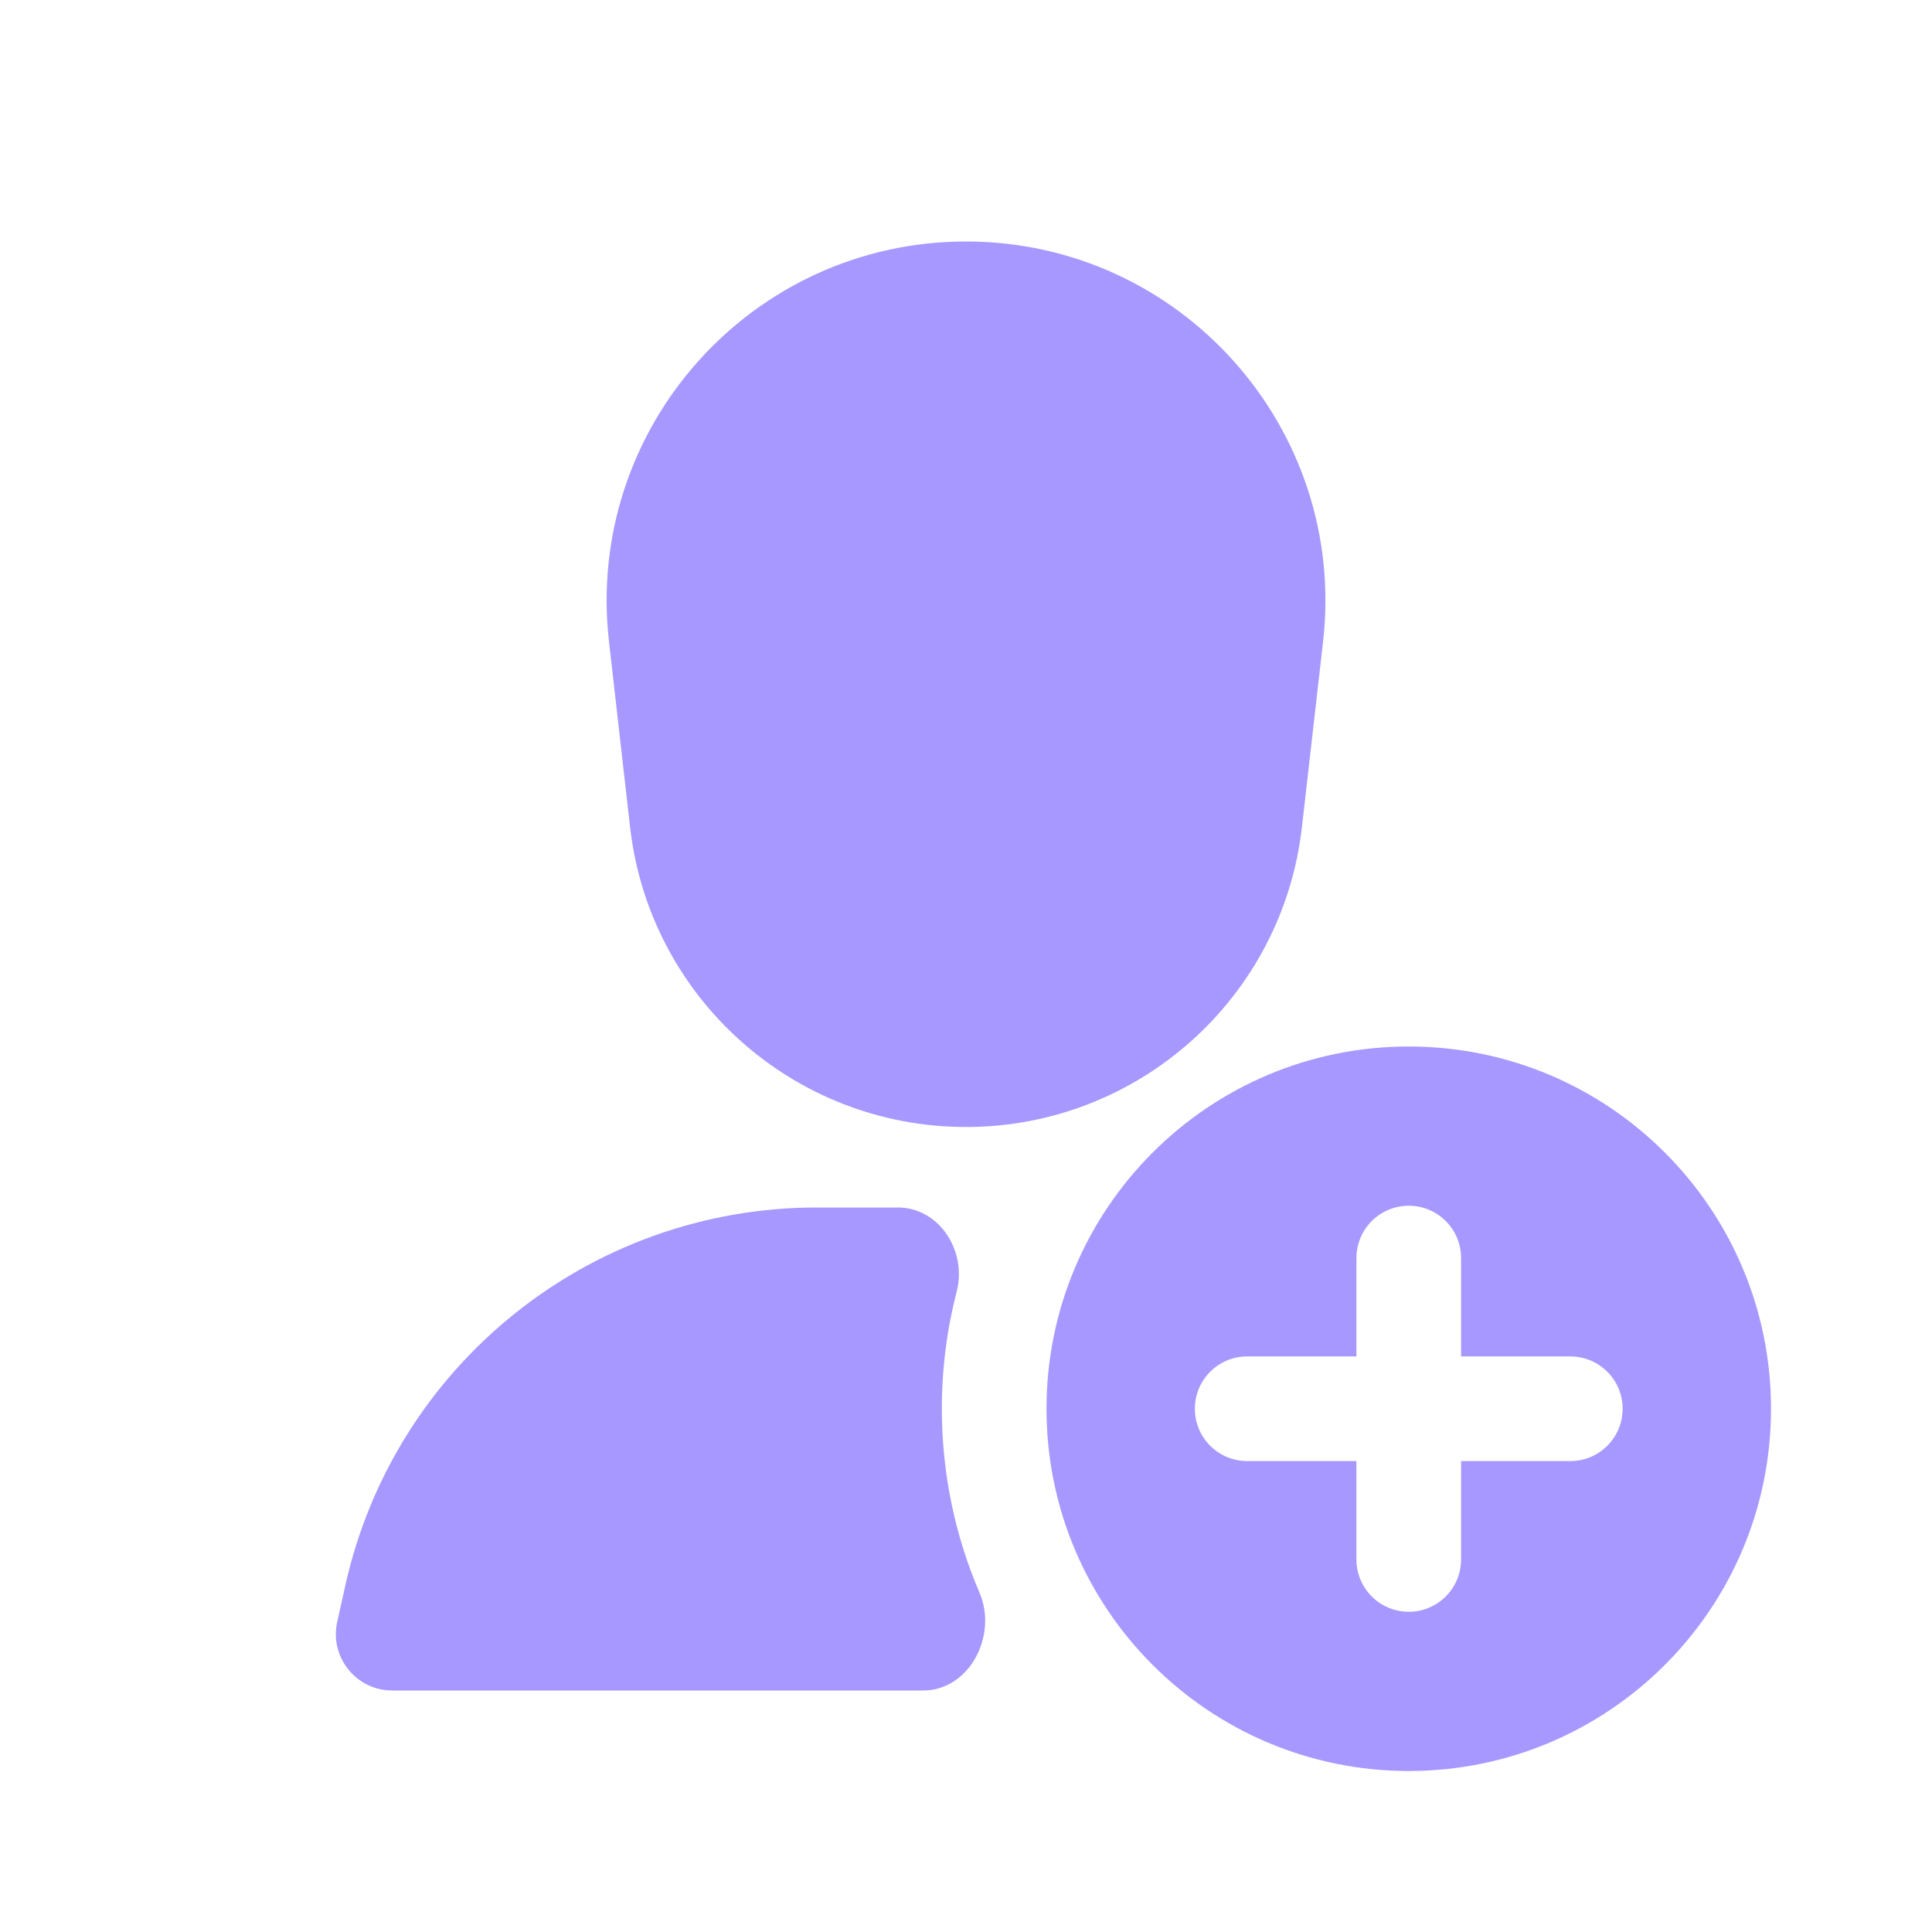
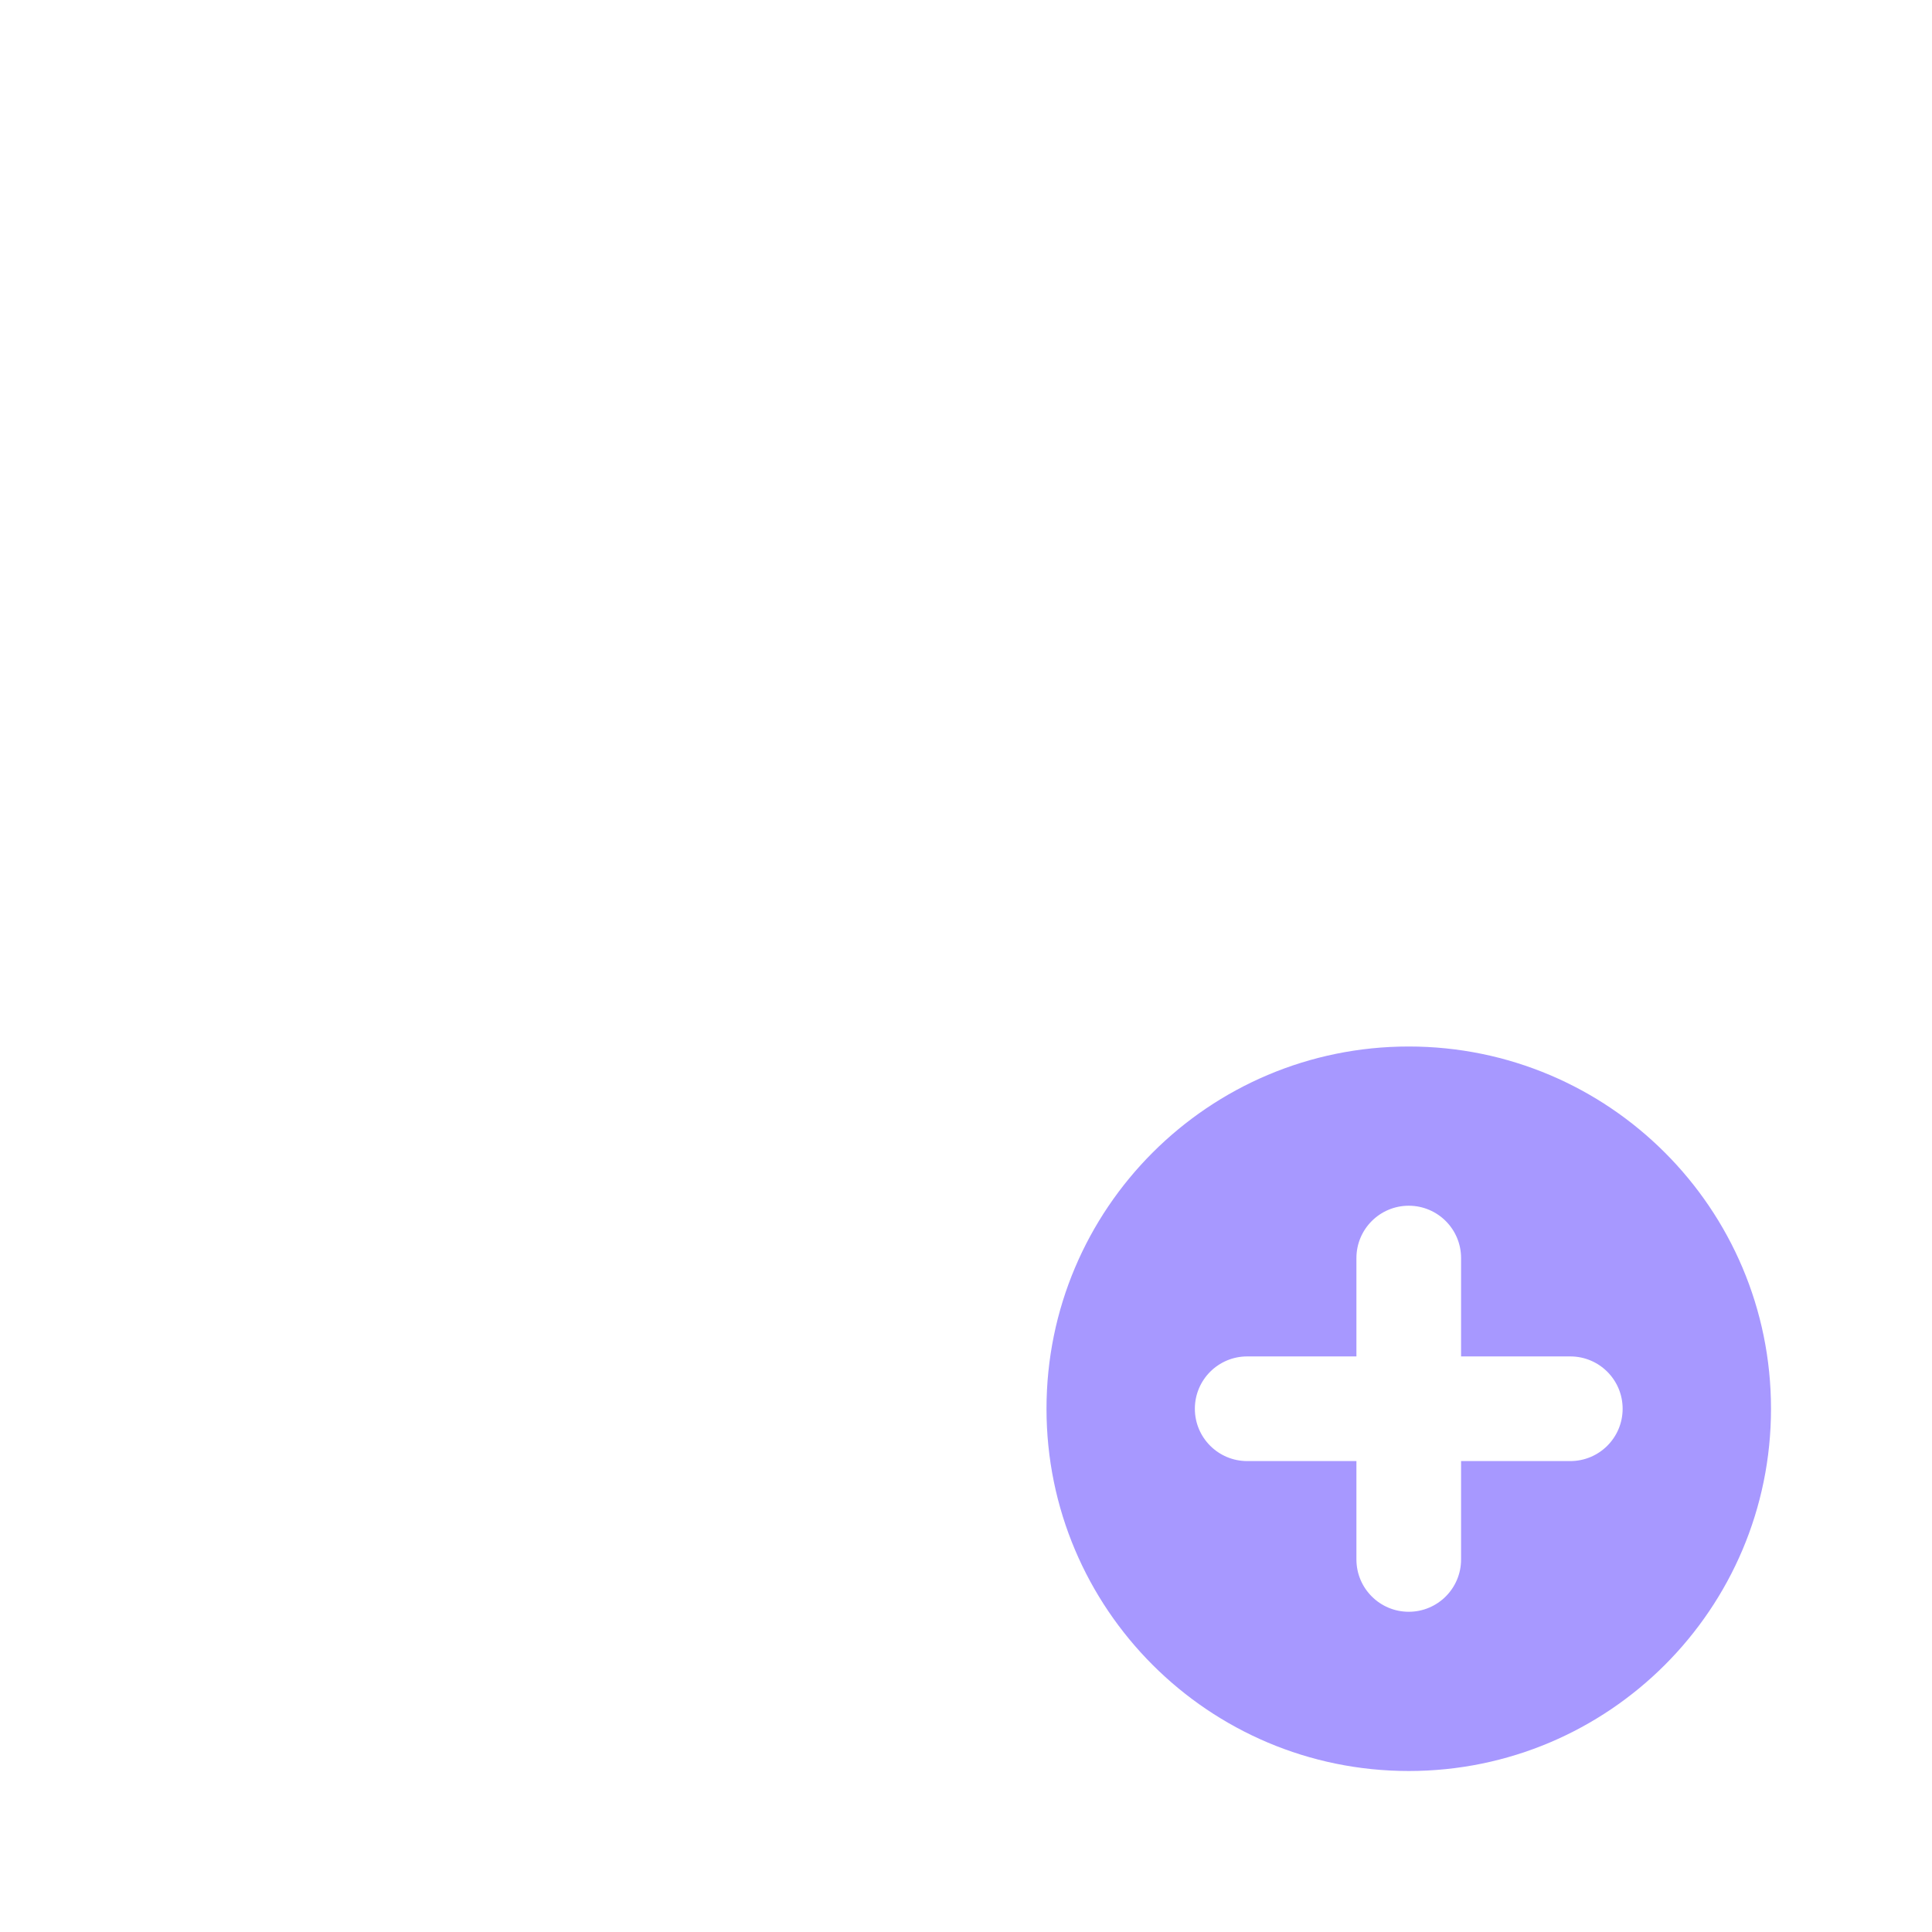
<svg xmlns="http://www.w3.org/2000/svg" width="24" height="24" viewBox="0 0 24 24" fill="none">
-   <path d="M12 3C9.335 3 7.264 5.32 7.565 7.968L7.827 10.274C8.068 12.397 9.864 14 12 14C14.136 14 15.932 12.397 16.173 10.274L16.436 7.968C16.736 5.32 14.665 3 12 3Z" fill="#A798FF" />
-   <path d="M11.885 16.042C12.014 15.543 11.669 15 11.154 15H10.146C7.334 15 4.899 16.953 4.289 19.698L4.189 20.148C4.092 20.585 4.425 21 4.873 21H11.466C12.044 21 12.396 20.317 12.168 19.785C11.867 19.084 11.7 18.311 11.7 17.5C11.7 16.996 11.764 16.508 11.885 16.042Z" fill="#A798FF" />
  <path fill-rule="evenodd" clip-rule="evenodd" d="M22 17.5C22 15.015 19.985 13 17.5 13C15.015 13 13 15.015 13 17.5C13 19.985 15.015 22 17.5 22C19.985 22 22 19.985 22 17.5ZM14.843 17.5C14.843 17.141 15.134 16.85 15.493 16.85L16.85 16.85V15.628C16.85 15.269 17.141 14.978 17.5 14.978C17.859 14.978 18.15 15.269 18.15 15.628L18.15 16.85H19.507C19.866 16.85 20.157 17.141 20.157 17.5C20.157 17.859 19.866 18.15 19.507 18.15H18.15L18.15 19.372C18.15 19.731 17.859 20.022 17.5 20.022C17.141 20.022 16.85 19.731 16.85 19.372V18.15L15.493 18.15C15.134 18.15 14.843 17.859 14.843 17.5Z" fill="#A798FF" />
</svg>